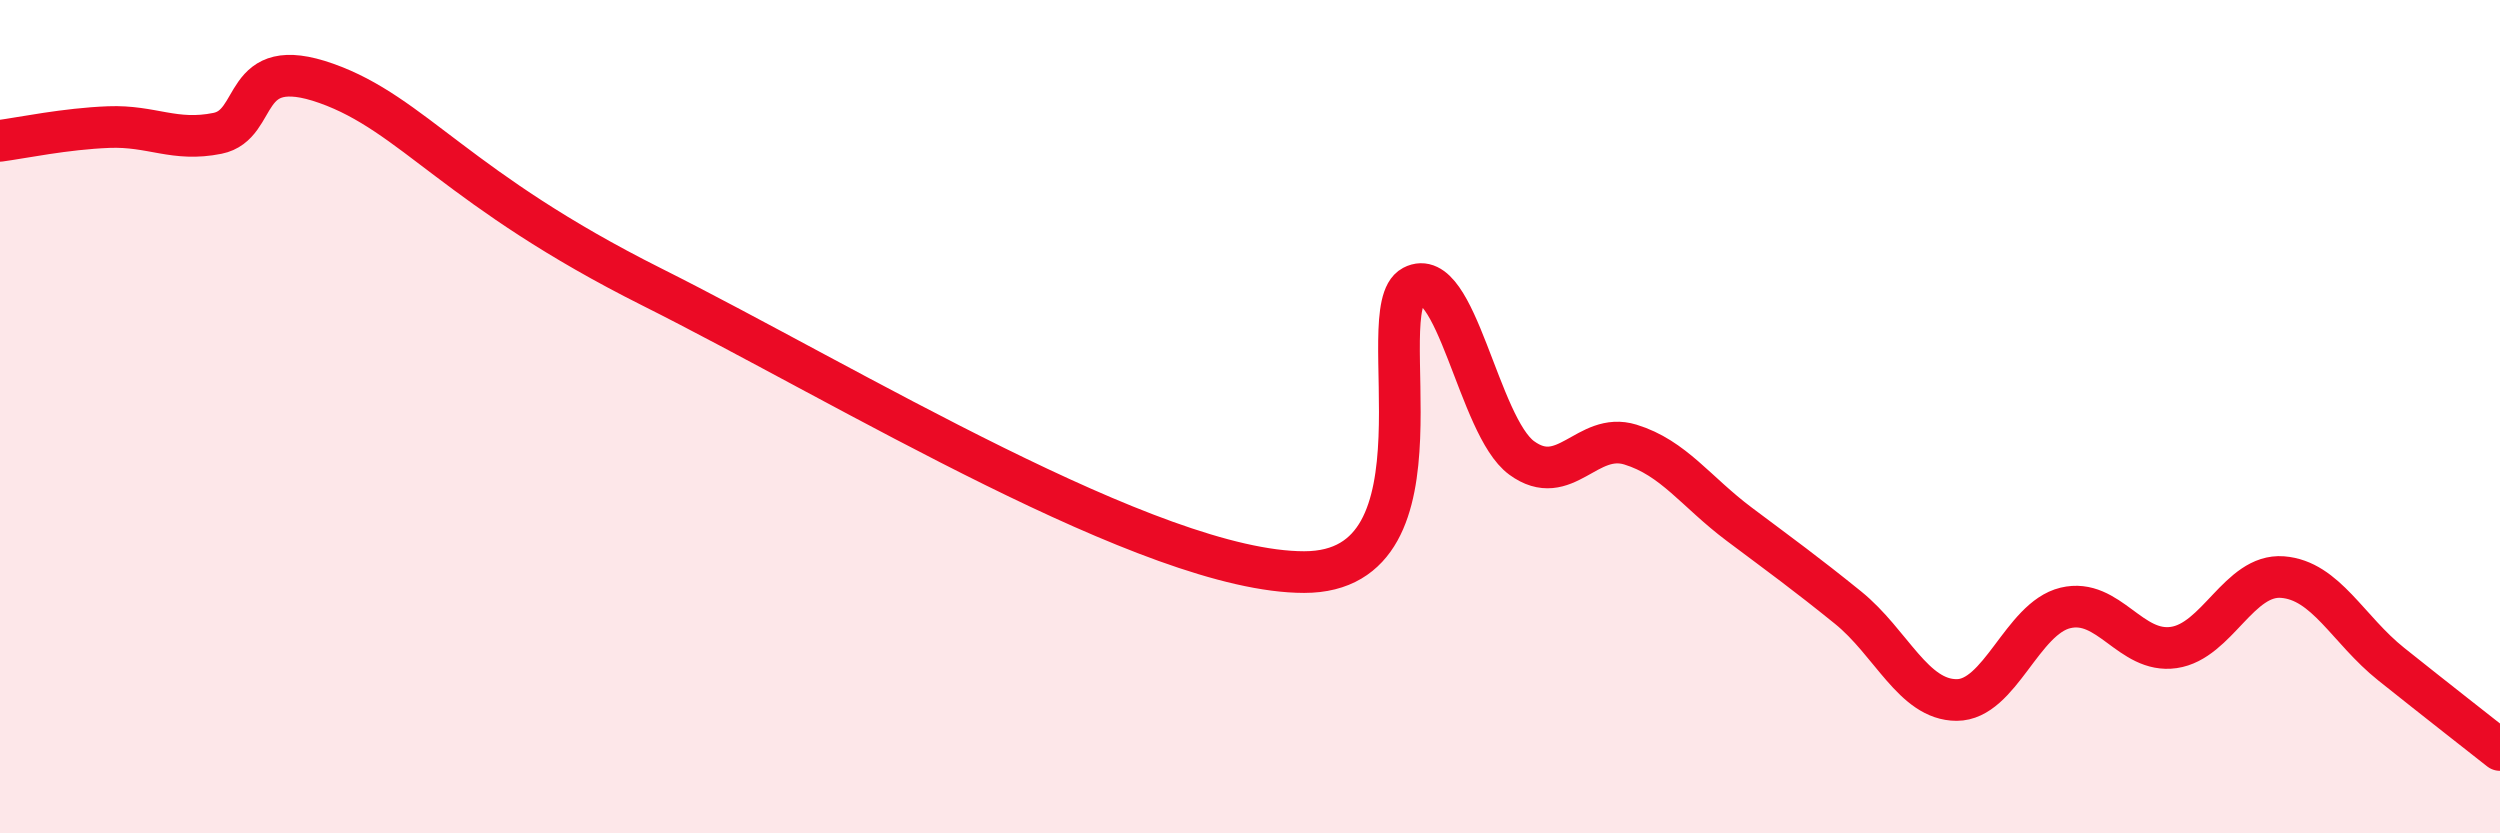
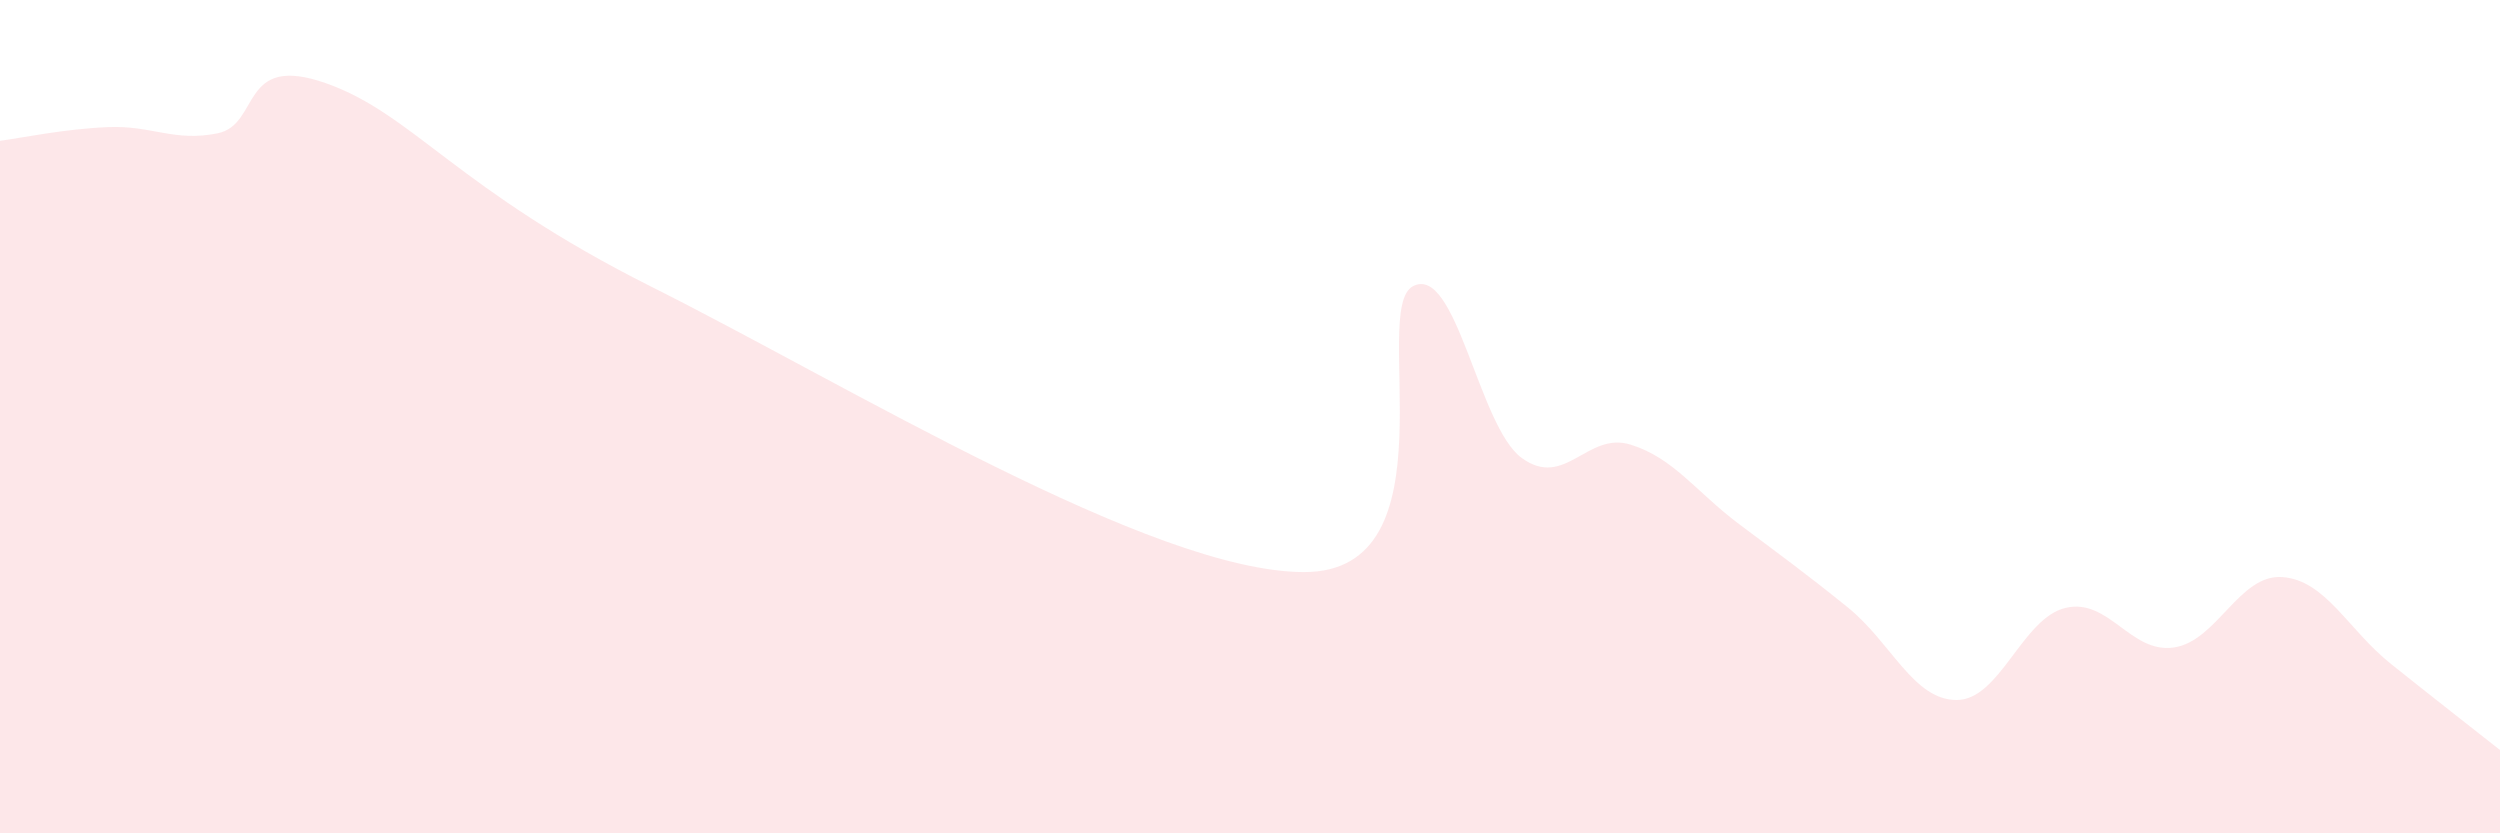
<svg xmlns="http://www.w3.org/2000/svg" width="60" height="20" viewBox="0 0 60 20">
  <path d="M 0,3.38 C 0.52,3.31 1.57,3.09 2.61,3.05 C 3.65,3.01 4.18,3.41 5.22,3.2 C 6.26,2.99 5.74,1.26 7.83,2 C 9.92,2.74 10.96,4.54 15.65,6.89 C 20.34,9.24 27.65,13.73 31.3,13.73 C 34.95,13.73 32.87,7.42 33.91,6.87 C 34.95,6.32 35.48,10.23 36.52,10.99 C 37.56,11.75 38.09,10.35 39.13,10.67 C 40.17,10.99 40.7,11.8 41.74,12.58 C 42.78,13.36 43.31,13.74 44.35,14.58 C 45.39,15.42 45.92,16.8 46.96,16.8 C 48,16.8 48.53,14.84 49.57,14.59 C 50.61,14.34 51.13,15.69 52.17,15.54 C 53.21,15.39 53.74,13.77 54.78,13.85 C 55.82,13.93 56.35,15.11 57.39,15.94 C 58.43,16.77 59.48,17.59 60,18L60 20L0 20Z" fill="#EB0A25" opacity="0.1" stroke-linecap="round" stroke-linejoin="round" />
-   <path d="M 0,3.38 C 0.52,3.31 1.57,3.09 2.61,3.05 C 3.65,3.01 4.18,3.41 5.22,3.2 C 6.26,2.99 5.74,1.26 7.83,2 C 9.92,2.74 10.96,4.54 15.65,6.89 C 20.34,9.24 27.65,13.73 31.3,13.73 C 34.95,13.73 32.87,7.42 33.91,6.87 C 34.95,6.32 35.48,10.23 36.52,10.99 C 37.56,11.75 38.09,10.35 39.13,10.67 C 40.17,10.99 40.7,11.8 41.74,12.58 C 42.78,13.36 43.31,13.74 44.35,14.58 C 45.39,15.42 45.92,16.8 46.96,16.8 C 48,16.8 48.53,14.84 49.57,14.59 C 50.61,14.34 51.13,15.69 52.17,15.54 C 53.21,15.39 53.74,13.77 54.78,13.85 C 55.82,13.93 56.35,15.11 57.39,15.94 C 58.43,16.77 59.48,17.59 60,18" stroke="#EB0A25" stroke-width="1" fill="none" stroke-linecap="round" stroke-linejoin="round" />
</svg>